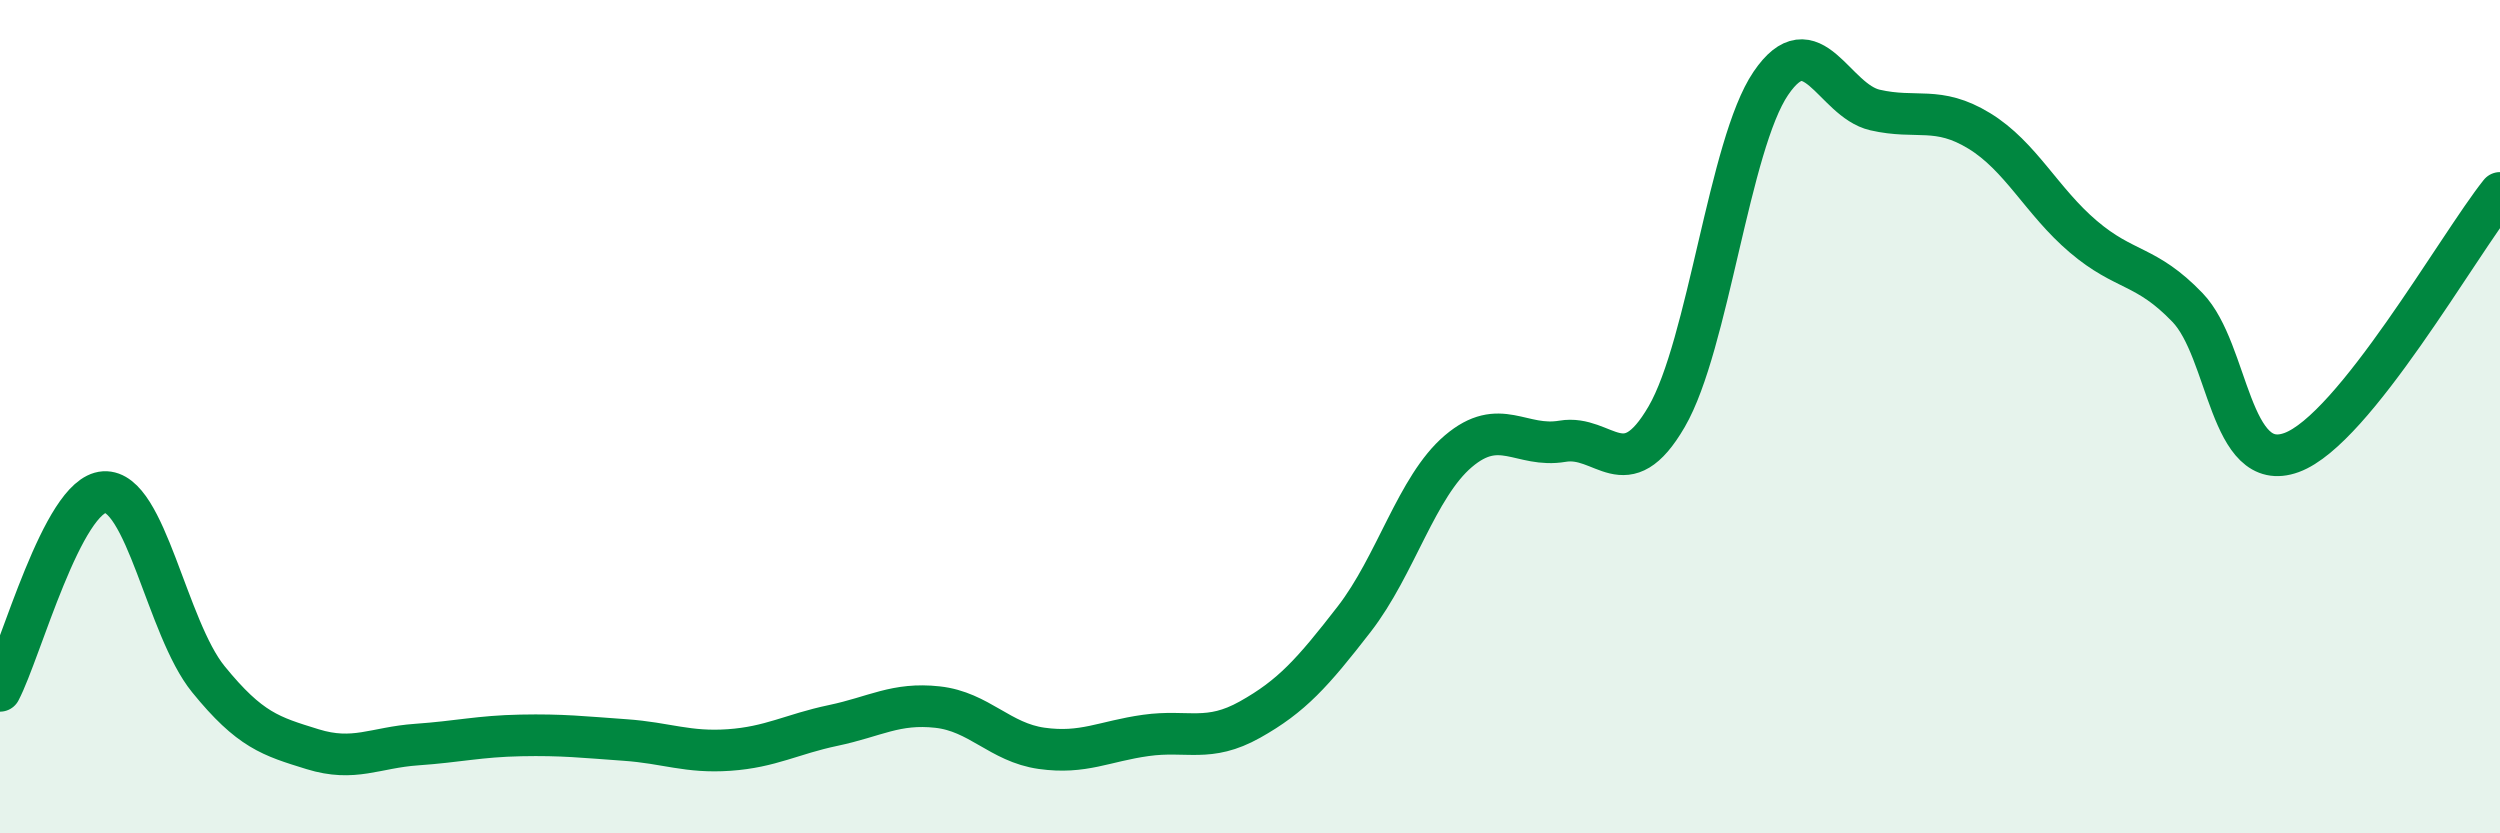
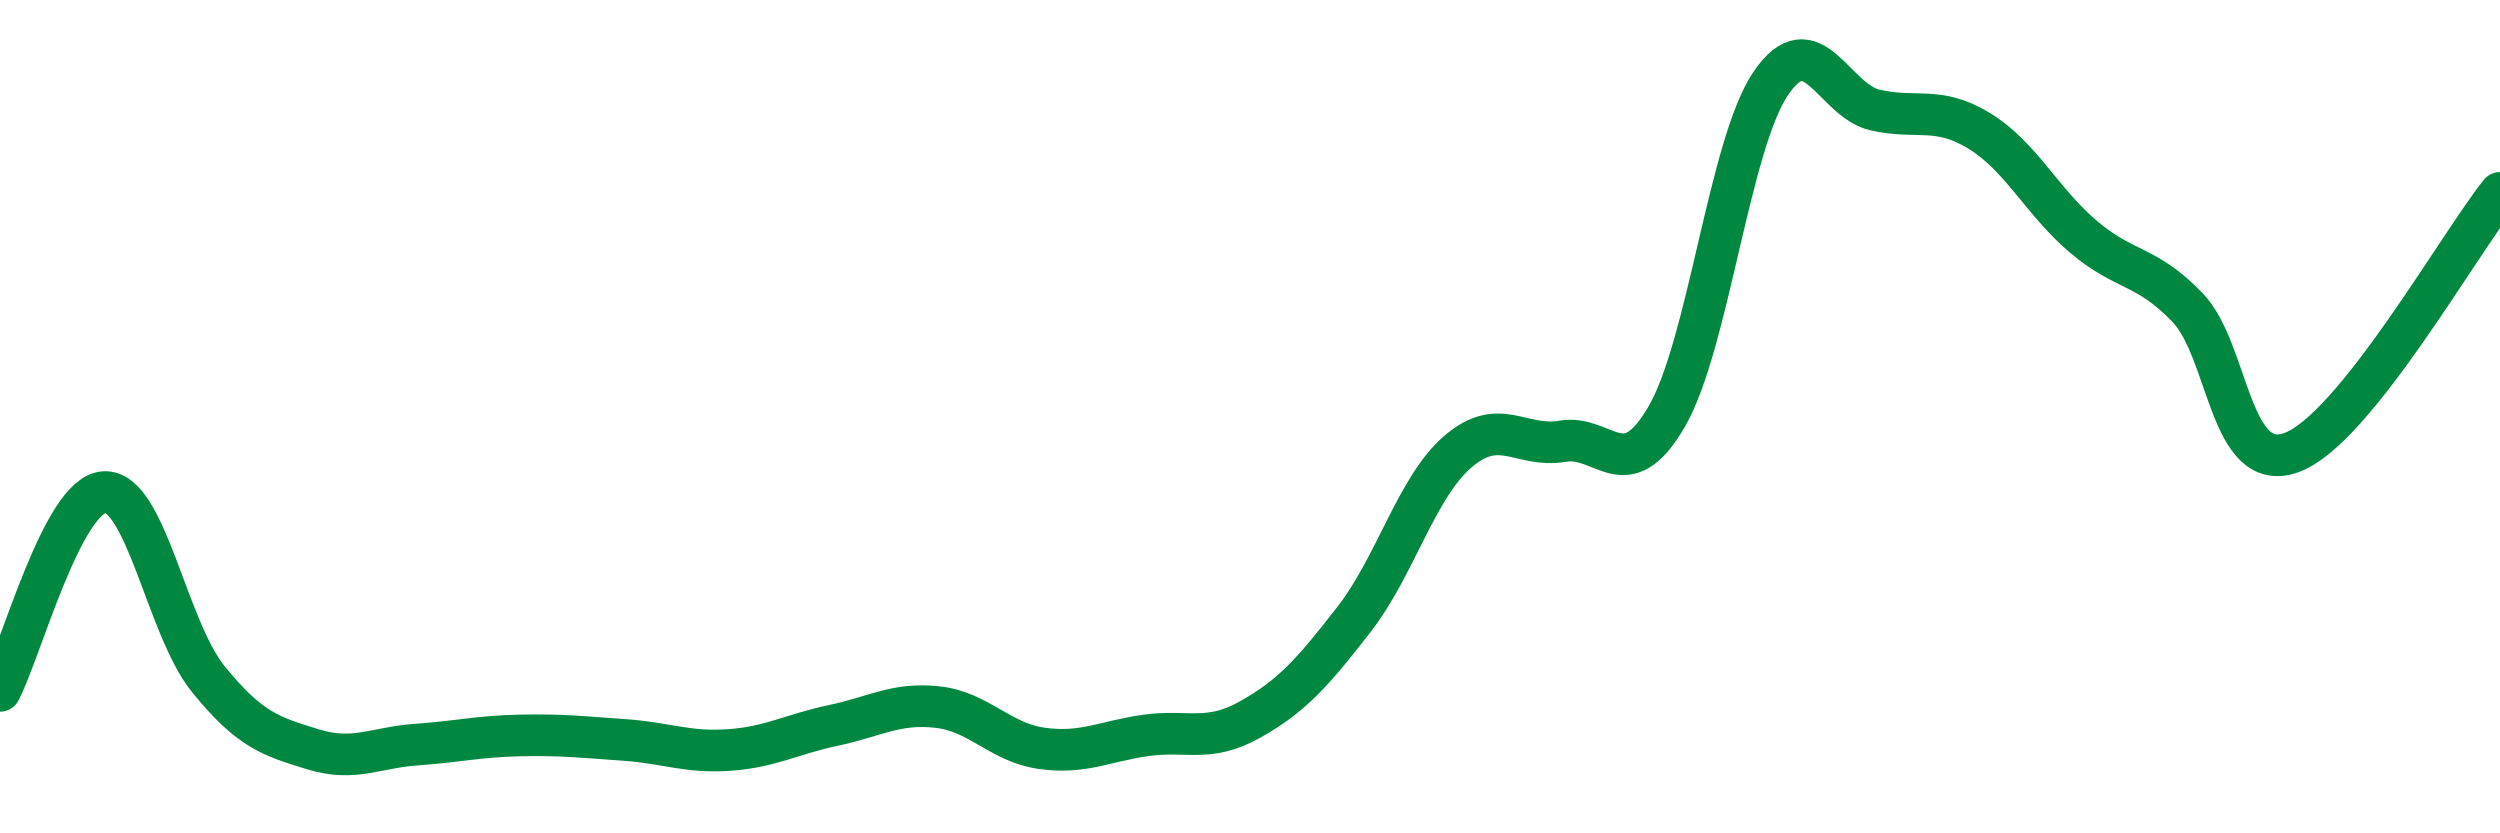
<svg xmlns="http://www.w3.org/2000/svg" width="60" height="20" viewBox="0 0 60 20">
-   <path d="M 0,16.58 C 0.5,15.63 1.5,11.87 2.5,11.81 C 3.5,11.75 4,15.07 5,16.3 C 6,17.53 6.5,17.67 7.5,17.98 C 8.5,18.29 9,17.94 10,17.87 C 11,17.8 11.5,17.67 12.5,17.65 C 13.5,17.63 14,17.69 15,17.76 C 16,17.83 16.5,18.07 17.5,18 C 18.5,17.93 19,17.62 20,17.41 C 21,17.2 21.5,16.86 22.5,16.97 C 23.5,17.08 24,17.82 25,17.96 C 26,18.1 26.5,17.79 27.5,17.65 C 28.5,17.51 29,17.83 30,17.27 C 31,16.71 31.5,16.15 32.5,14.86 C 33.5,13.57 34,11.68 35,10.83 C 36,9.98 36.5,10.76 37.5,10.59 C 38.5,10.42 39,11.72 40,10 C 41,8.28 41.5,3.47 42.5,2 C 43.5,0.53 44,2.41 45,2.64 C 46,2.87 46.5,2.53 47.5,3.14 C 48.5,3.75 49,4.83 50,5.68 C 51,6.53 51.5,6.34 52.5,7.38 C 53.5,8.42 53.5,11.41 55,10.86 C 56.5,10.31 59,5.88 60,4.63L60 20L0 20Z" fill="#008740" opacity="0.1" stroke-linecap="round" stroke-linejoin="round" />
  <path d="M 0,16.58 C 0.5,15.63 1.5,11.87 2.5,11.81 C 3.5,11.75 4,15.07 5,16.3 C 6,17.53 6.5,17.67 7.5,17.98 C 8.5,18.29 9,17.94 10,17.87 C 11,17.8 11.5,17.67 12.5,17.65 C 13.5,17.63 14,17.69 15,17.76 C 16,17.83 16.5,18.07 17.5,18 C 18.5,17.93 19,17.62 20,17.41 C 21,17.2 21.5,16.86 22.5,16.97 C 23.5,17.08 24,17.82 25,17.96 C 26,18.1 26.5,17.79 27.5,17.65 C 28.5,17.51 29,17.83 30,17.27 C 31,16.71 31.5,16.15 32.5,14.86 C 33.5,13.57 34,11.68 35,10.83 C 36,9.98 36.5,10.76 37.5,10.59 C 38.5,10.42 39,11.72 40,10 C 41,8.28 41.5,3.47 42.5,2 C 43.5,0.53 44,2.41 45,2.64 C 46,2.87 46.5,2.53 47.5,3.14 C 48.5,3.75 49,4.83 50,5.68 C 51,6.53 51.5,6.34 52.5,7.38 C 53.5,8.42 53.5,11.41 55,10.86 C 56.5,10.31 59,5.88 60,4.63" stroke="#008740" stroke-width="1" fill="none" stroke-linecap="round" stroke-linejoin="round" />
</svg>